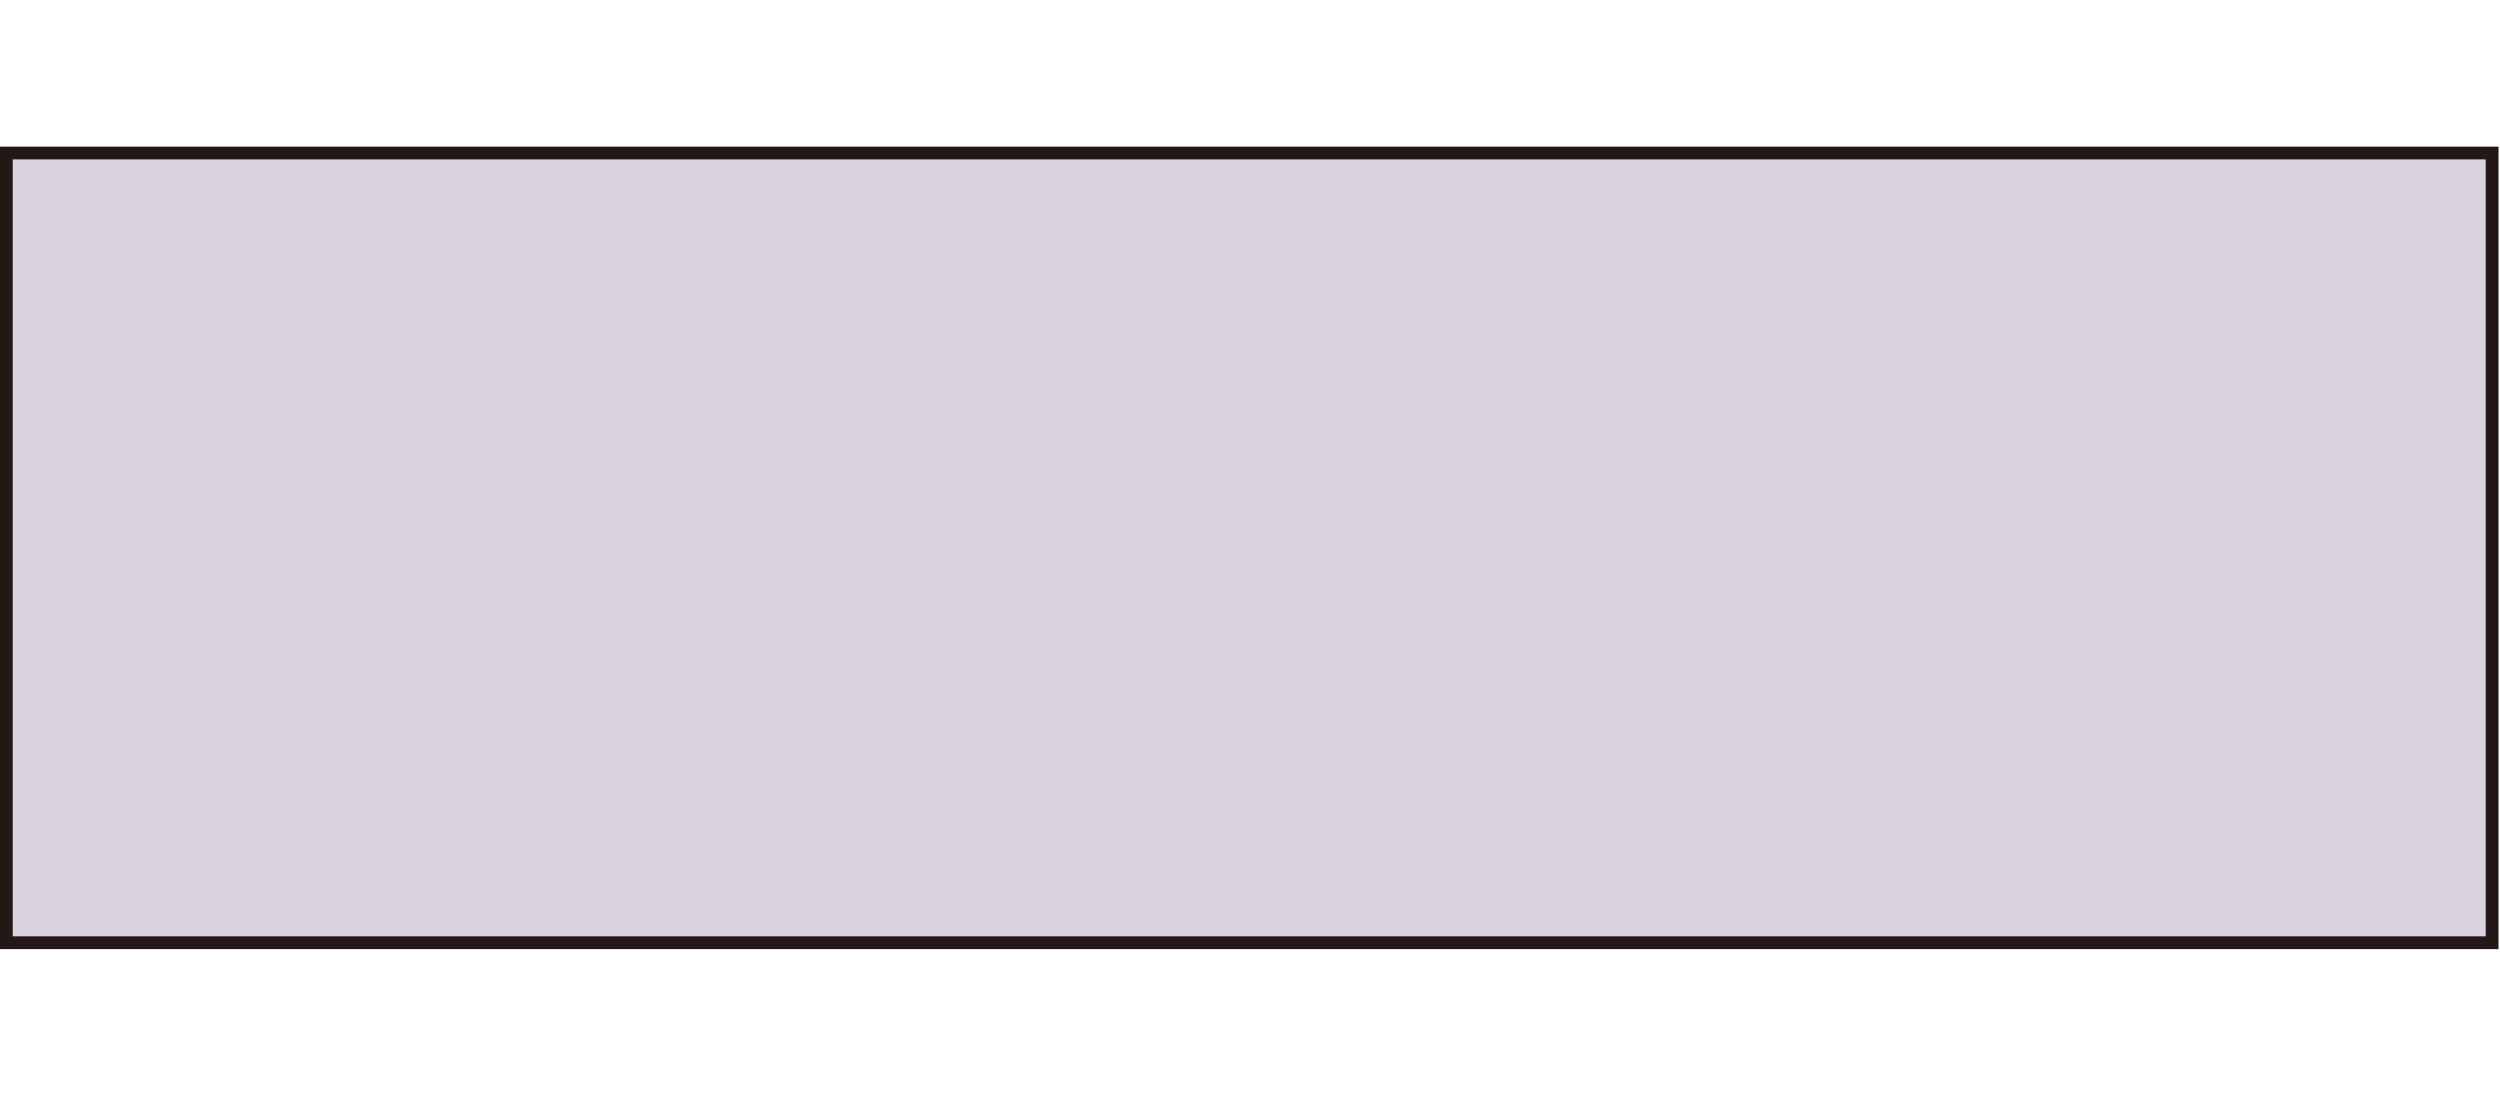
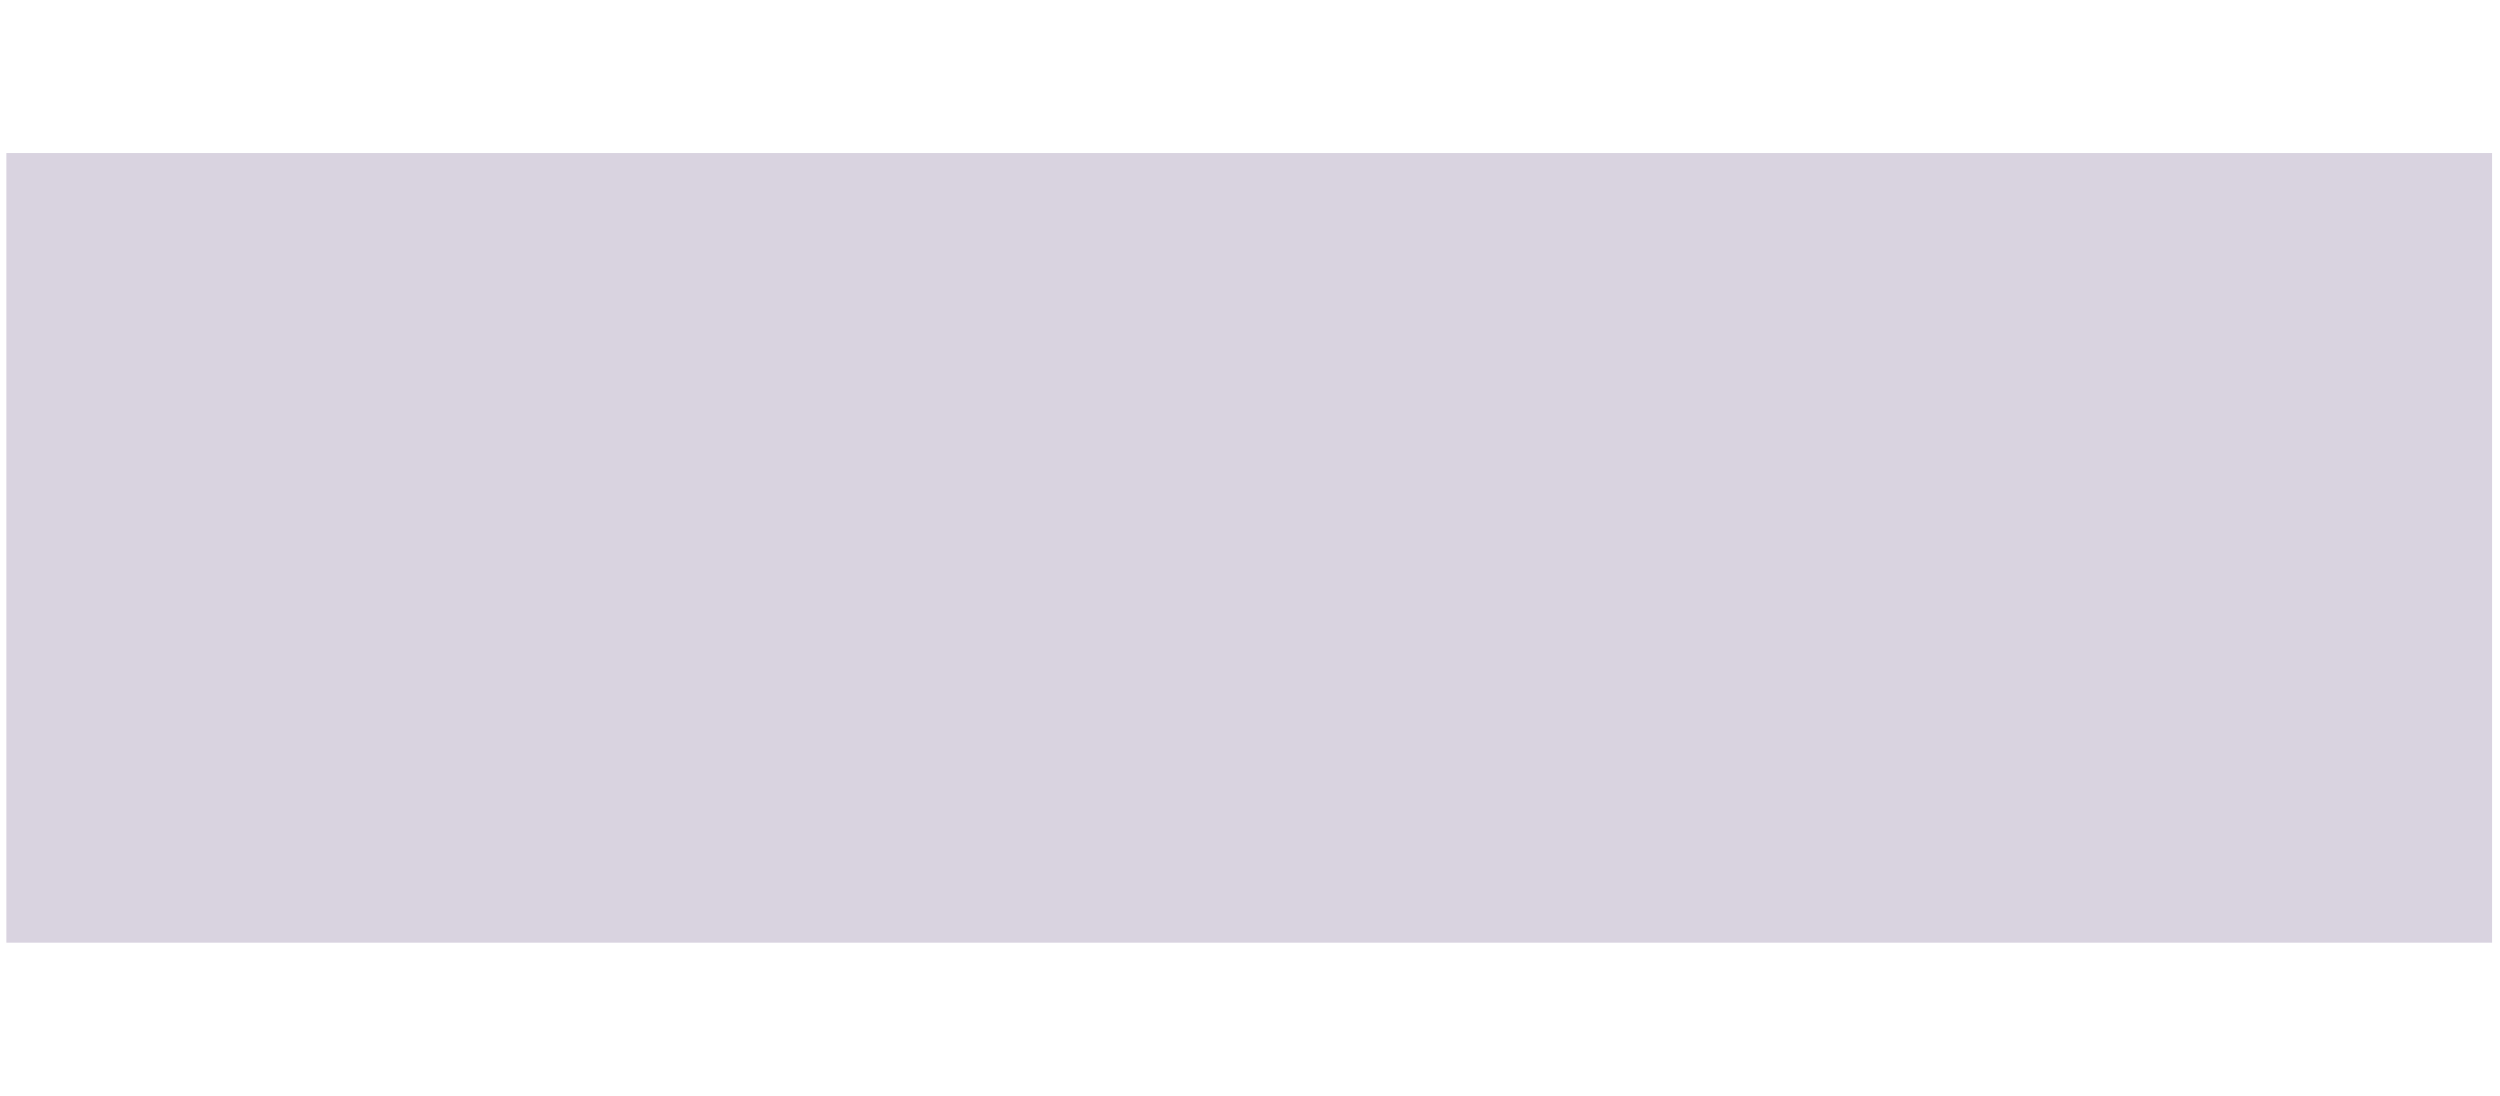
<svg xmlns="http://www.w3.org/2000/svg" data-name="レイヤー 1" width="38.47" height="16.862" viewBox="0 0 38.47 16.862">
  <path fill="#d9d3e0" d="M.098 2.355h38.25v12.151H.098z" />
-   <path d="M38.447 14.605H0V2.257h38.447v12.348zm-38.25-.197H38.25V2.453H.196v11.955z" fill="#231815" />
</svg>